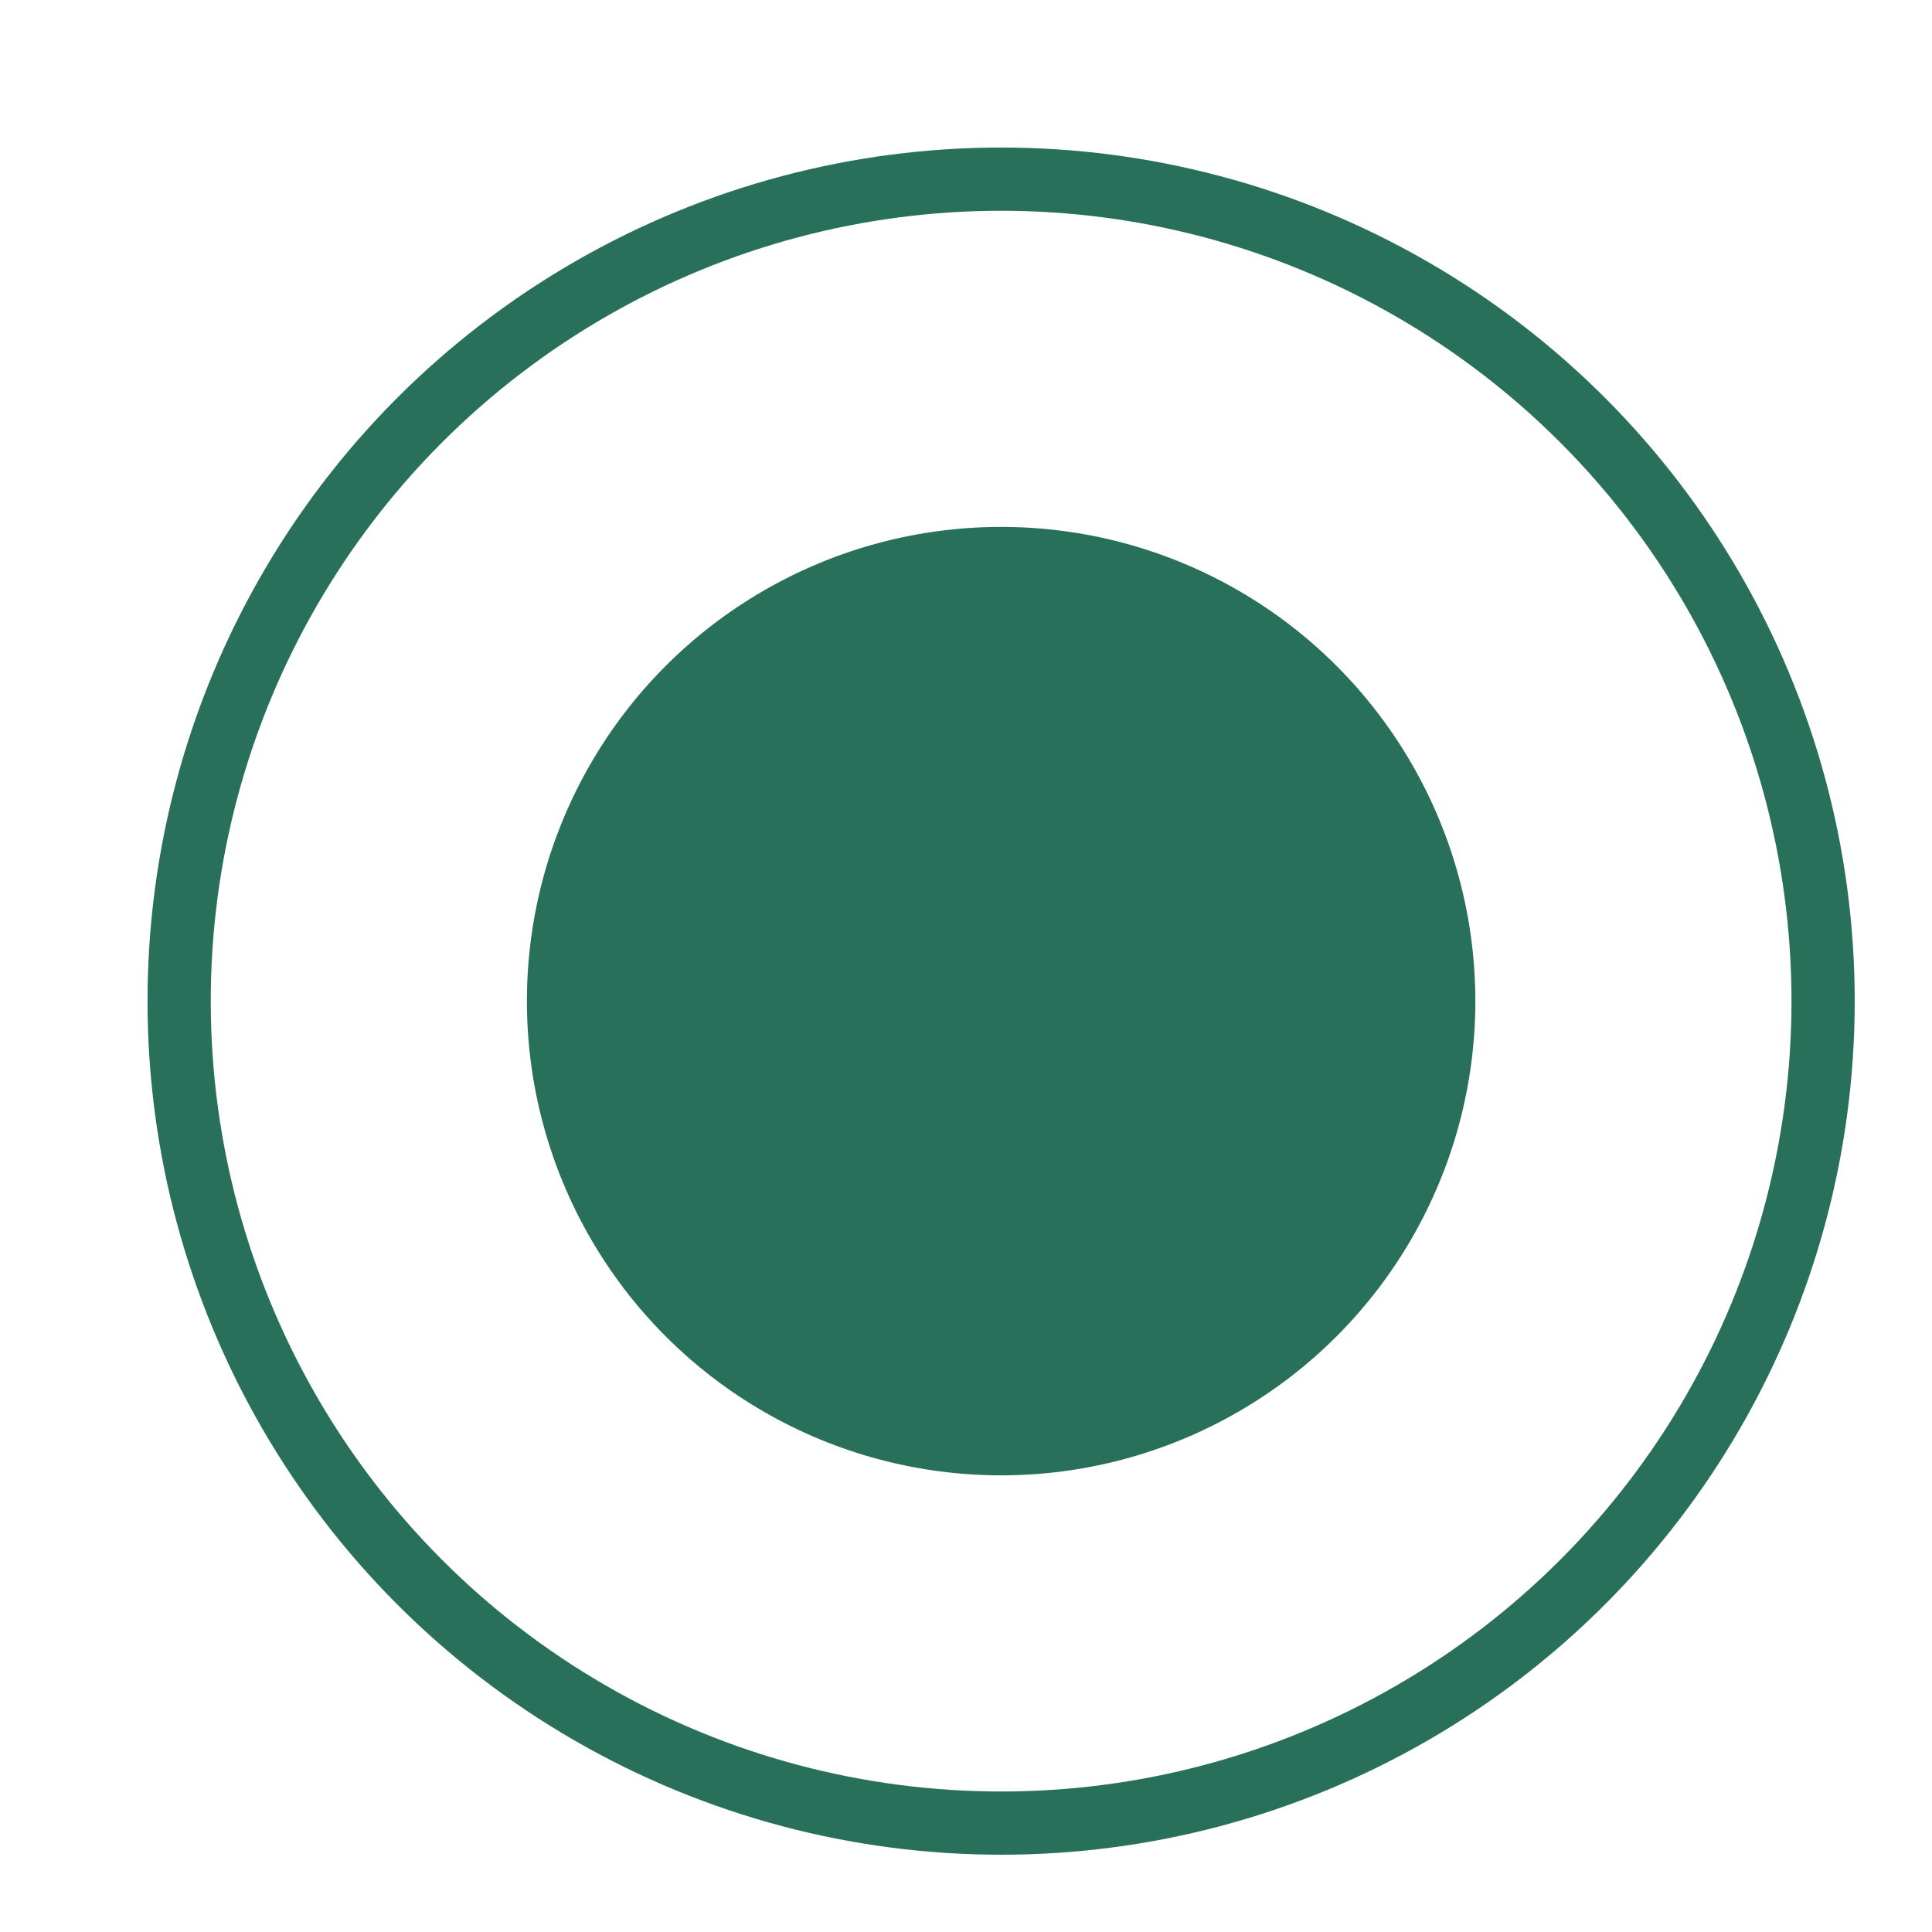
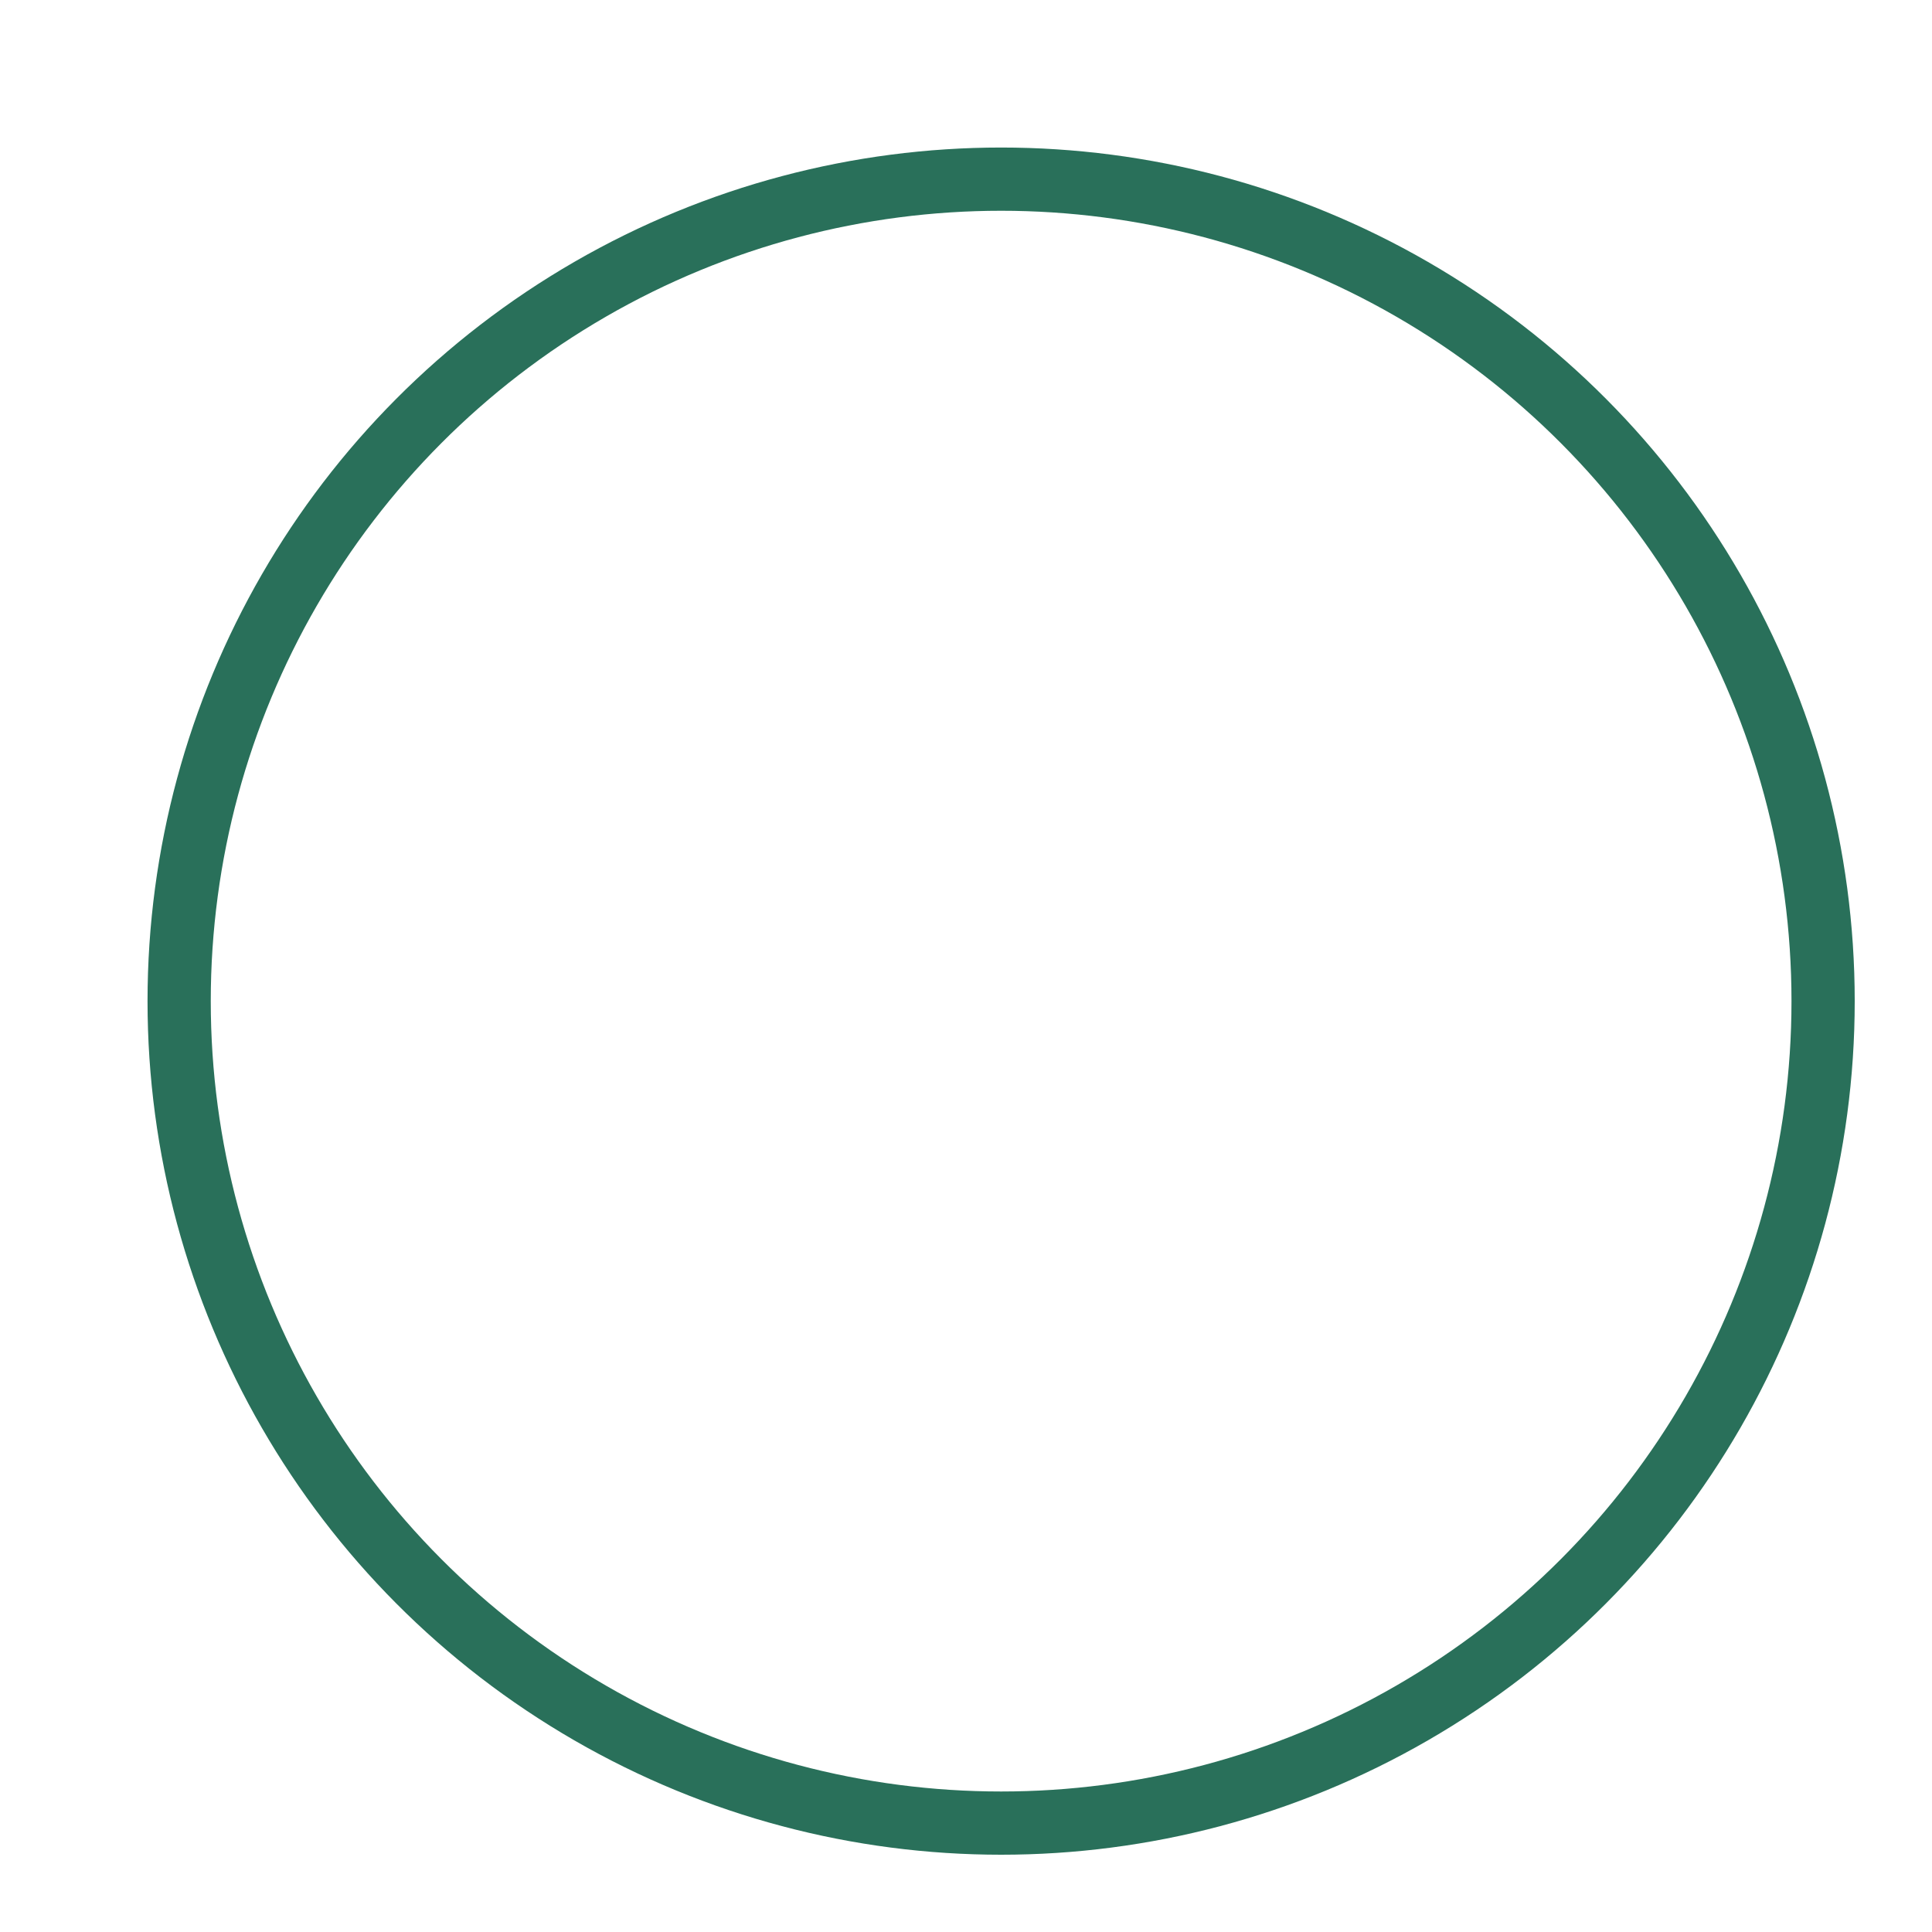
<svg xmlns="http://www.w3.org/2000/svg" width="11" height="11" viewBox="0 0 11 11" fill="none">
  <circle cx="5.7" cy="5.7" r="4.68" transform="rotate(180 5.7 5.7)" stroke="#29705A" stroke-width="0.36" />
-   <circle cx="5.7" cy="5.7" r="2.7" transform="rotate(180 5.7 5.7)" fill="#29705A" />
</svg>